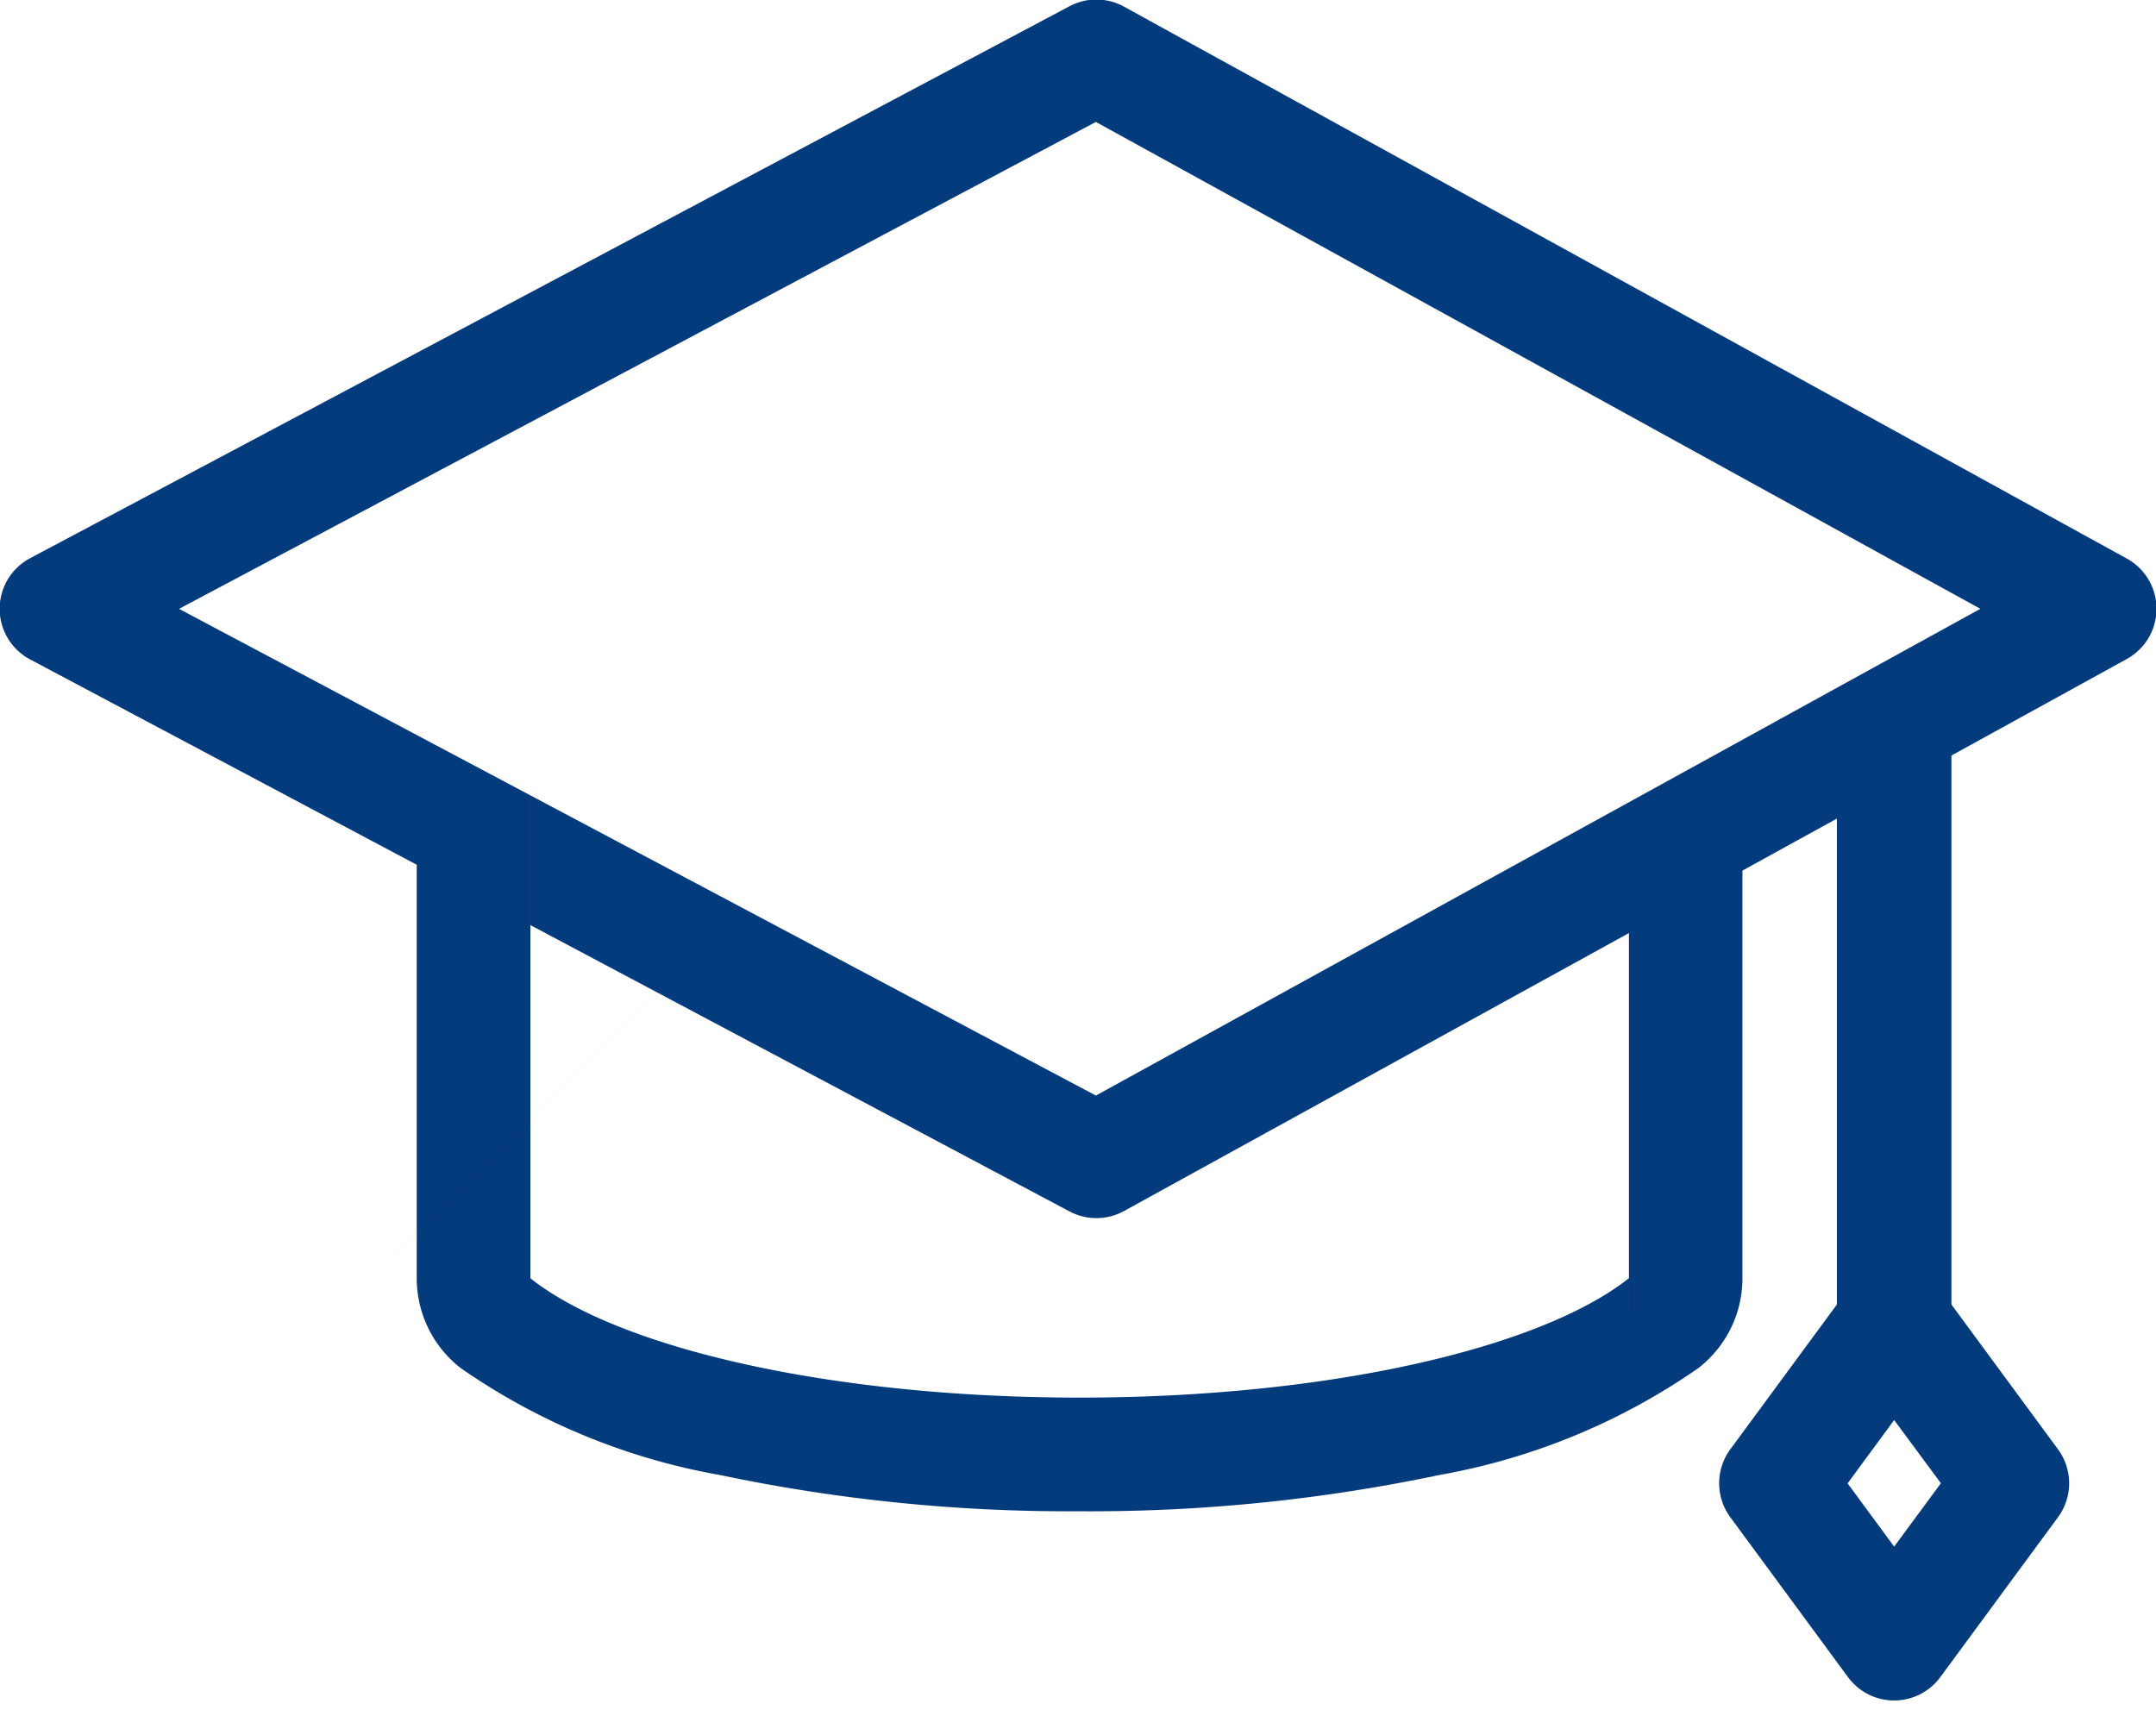
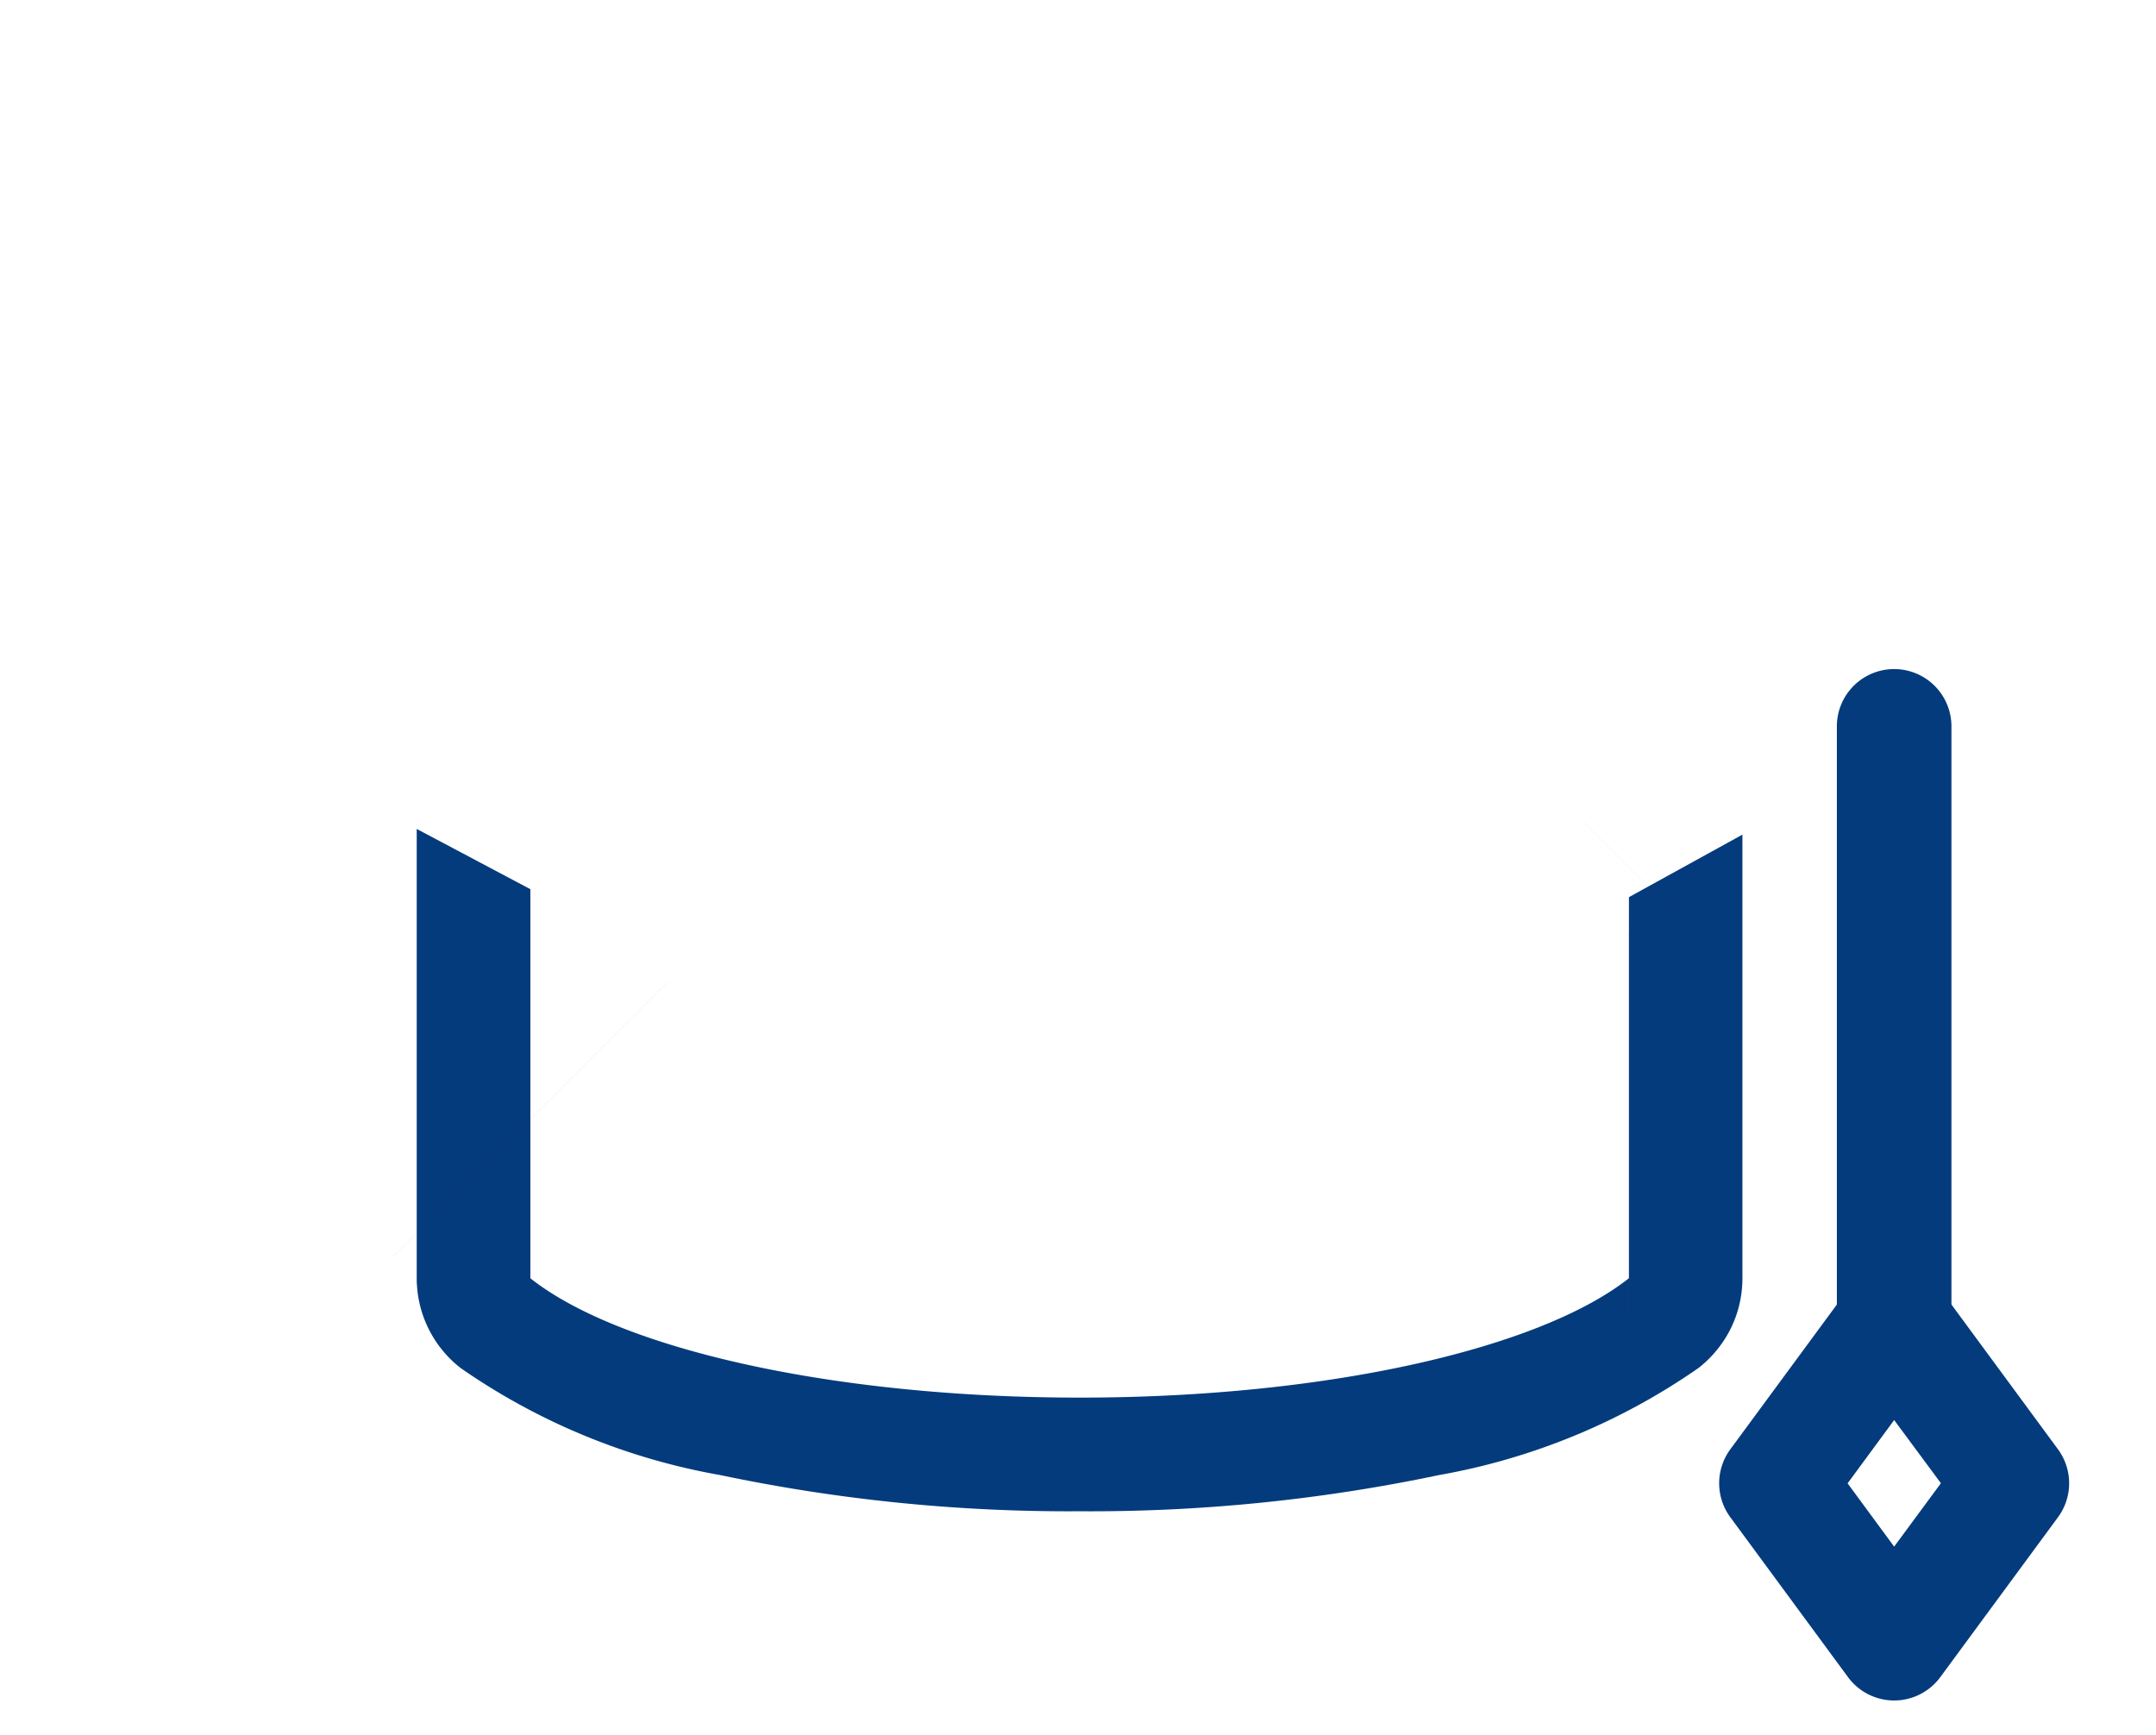
<svg xmlns="http://www.w3.org/2000/svg" width="56.451" height="45.438" viewBox="0 0 56.451 45.438">
  <defs>
    <clipPath id="clip-path">
      <rect id="長方形_45412" data-name="長方形 45412" width="56.451" height="45.438" fill="none" stroke="#043b7d" stroke-width="1" />
    </clipPath>
    <clipPath id="clip-path-2">
      <rect id="長方形_45413" data-name="長方形 45413" width="56.451" height="45.438" fill="none" />
    </clipPath>
  </defs>
  <g id="グループ_176034" data-name="グループ 176034" transform="translate(-589.262 -2091.19)">
    <g id="グループ_176032" data-name="グループ 176032" transform="translate(589.262 2091.19)">
      <g id="グループ_176027" data-name="グループ 176027" transform="translate(0 0)">
        <g id="グループ_176026" data-name="グループ 176026" clip-path="url(#clip-path)">
-           <path id="パス_135964" data-name="パス 135964" d="M28.719,0a1.5,1.5,0,0,1,.723.186L55.7,14.639a1.5,1.5,0,0,1,0,2.628L29.443,31.723a1.5,1.5,0,0,1-1.427.011L.8,17.279a1.5,1.5,0,0,1,0-2.65L28.016.175A1.5,1.5,0,0,1,28.719,0ZM51.865,15.954,28.706,3.205,4.7,15.955,28.706,28.7Z" transform="translate(-0.012 -0.012)" fill="#043b7d" />
-         </g>
+           </g>
      </g>
      <g id="グループ_176029" data-name="グループ 176029" transform="translate(0 0)">
        <g id="グループ_176028" data-name="グループ 176028" clip-path="url(#clip-path-2)">
          <path id="パス_135966" data-name="パス 135966" d="M49.976,34.367a1.5,1.5,0,0,1,1.208.611l3.082,4.188a1.5,1.5,0,0,1,0,1.778l-3.082,4.188a1.5,1.5,0,0,1-2.416,0l-3.082-4.188a1.5,1.5,0,0,1,0-1.778l3.082-4.188A1.5,1.5,0,0,1,49.976,34.367ZM51.2,40.054,49.976,38.4l-1.219,1.657,1.219,1.657Z" transform="translate(-0.381 -1.215)" fill="#043b7d" />
        </g>
      </g>
      <path id="線_1004" data-name="線 1004" d="M0,16.71a1.5,1.5,0,0,1-1.5-1.5V0A1.5,1.5,0,0,1,0-1.5,1.5,1.5,0,0,1,1.5,0V15.21A1.5,1.5,0,0,1,0,16.71Z" transform="translate(49.595 19.02)" fill="#043b7d" />
      <g id="グループ_176031" data-name="グループ 176031" transform="translate(10.287 20.842)">
        <g id="グループ_176033" data-name="グループ 176033" transform="translate(0 0)">
          <path id="合体_2" data-name="合体 2" d="M31.74,11.764h0c-2.313,1.832-7.874,3.127-14.38,3.127S5.286,13.6,2.976,11.766h0V1.578L0,0V11.734c0,.079,0,.159.008.239A2.977,2.977,0,0,0,.579,13.53,3.043,3.043,0,0,0,1,13.992c.051.044.1.087.155.128a17.087,17.087,0,0,0,6.795,2.8,44.354,44.354,0,0,0,9.407.947,44.351,44.351,0,0,0,9.406-.947,17.09,17.09,0,0,0,6.792-2.8c.054-.041.105-.085.155-.129a3.023,3.023,0,0,0,.421-.461,2.945,2.945,0,0,0,.573-1.561c.006-.079.009-.157.007-.236V.149L31.74,1.786Z" transform="translate(0.624 0.864)" fill="#043b7d" />
-           <path id="合体_2_-_アウトライン" data-name="合体 2 - アウトライン" d="M17.359,18.368a44.851,44.851,0,0,1-9.515-.959,17.575,17.575,0,0,1-6.99-2.891c-.064-.048-.119-.095-.167-.137L.67,14.366a3.548,3.548,0,0,1-.492-.538,3.476,3.476,0,0,1-.668-1.819c-.006-.1-.009-.19-.009-.275V-.831L3.476,1.277v10.24c2.39,1.726,7.907,2.876,13.884,2.876a40.8,40.8,0,0,0,8.654-.865,14.961,14.961,0,0,0,5.227-2.012V1.491L35.214-.7V11.728c0,.087,0,.179-.008.279a3.444,3.444,0,0,1-.671,1.822,3.523,3.523,0,0,1-.489.535c-.07.061-.127.109-.182.151a17.573,17.573,0,0,1-6.99,2.893A44.86,44.86,0,0,1,17.359,18.368ZM1.332,13.617l.01.009c.041.036.077.066.112.092l.012.009A16.614,16.614,0,0,0,8.06,16.433a43.84,43.84,0,0,0,9.3.935,43.848,43.848,0,0,0,9.3-.935,16.622,16.622,0,0,0,6.591-2.7l.005,0c.037-.028.078-.062.128-.106a2.519,2.519,0,0,0,.349-.382,2.451,2.451,0,0,0,.477-1.3c.005-.072.007-.134.006-.19V1L32.24,2.082v9.925l-.19.151c-2.482,1.965-8.248,3.235-14.69,3.235S5.144,14.123,2.665,12.157l-.189-.15V1.879L.5.831v10.9c0,.065,0,.133.007.209a2.472,2.472,0,0,0,.475,1.291A2.542,2.542,0,0,0,1.332,13.617Z" transform="translate(0.624 0.864)" fill="rgba(0,0,0,0)" />
          <path id="パス_135968" data-name="パス 135968" d="M43,34.678h0Z" transform="translate(-10.636 -21.123)" fill="#bc2b80" />
          <rect id="長方形_45414" data-name="長方形 45414" width="10.185" height="0.001" transform="matrix(0.707, -0.707, 0.707, 0.707, 0, 12.064)" fill="#bc2b80" />
          <path id="パス_135969" data-name="パス 135969" d="M14,34.677h0Z" transform="translate(-10.4 -21.123)" fill="#bc2b80" />
          <rect id="長方形_45415" data-name="長方形 45415" width="0.001" height="9.977" transform="translate(32.363 3.577)" fill="#bc2b80" />
-           <rect id="長方形_45416" data-name="長方形 45416" width="0.001" height="3.369" transform="translate(3.599)" fill="#bc2b80" />
          <rect id="長方形_45417" data-name="長方形 45417" width="0.001" height="3.397" transform="translate(31.162 0.678) rotate(-45)" fill="#bc2b80" />
        </g>
      </g>
    </g>
  </g>
</svg>